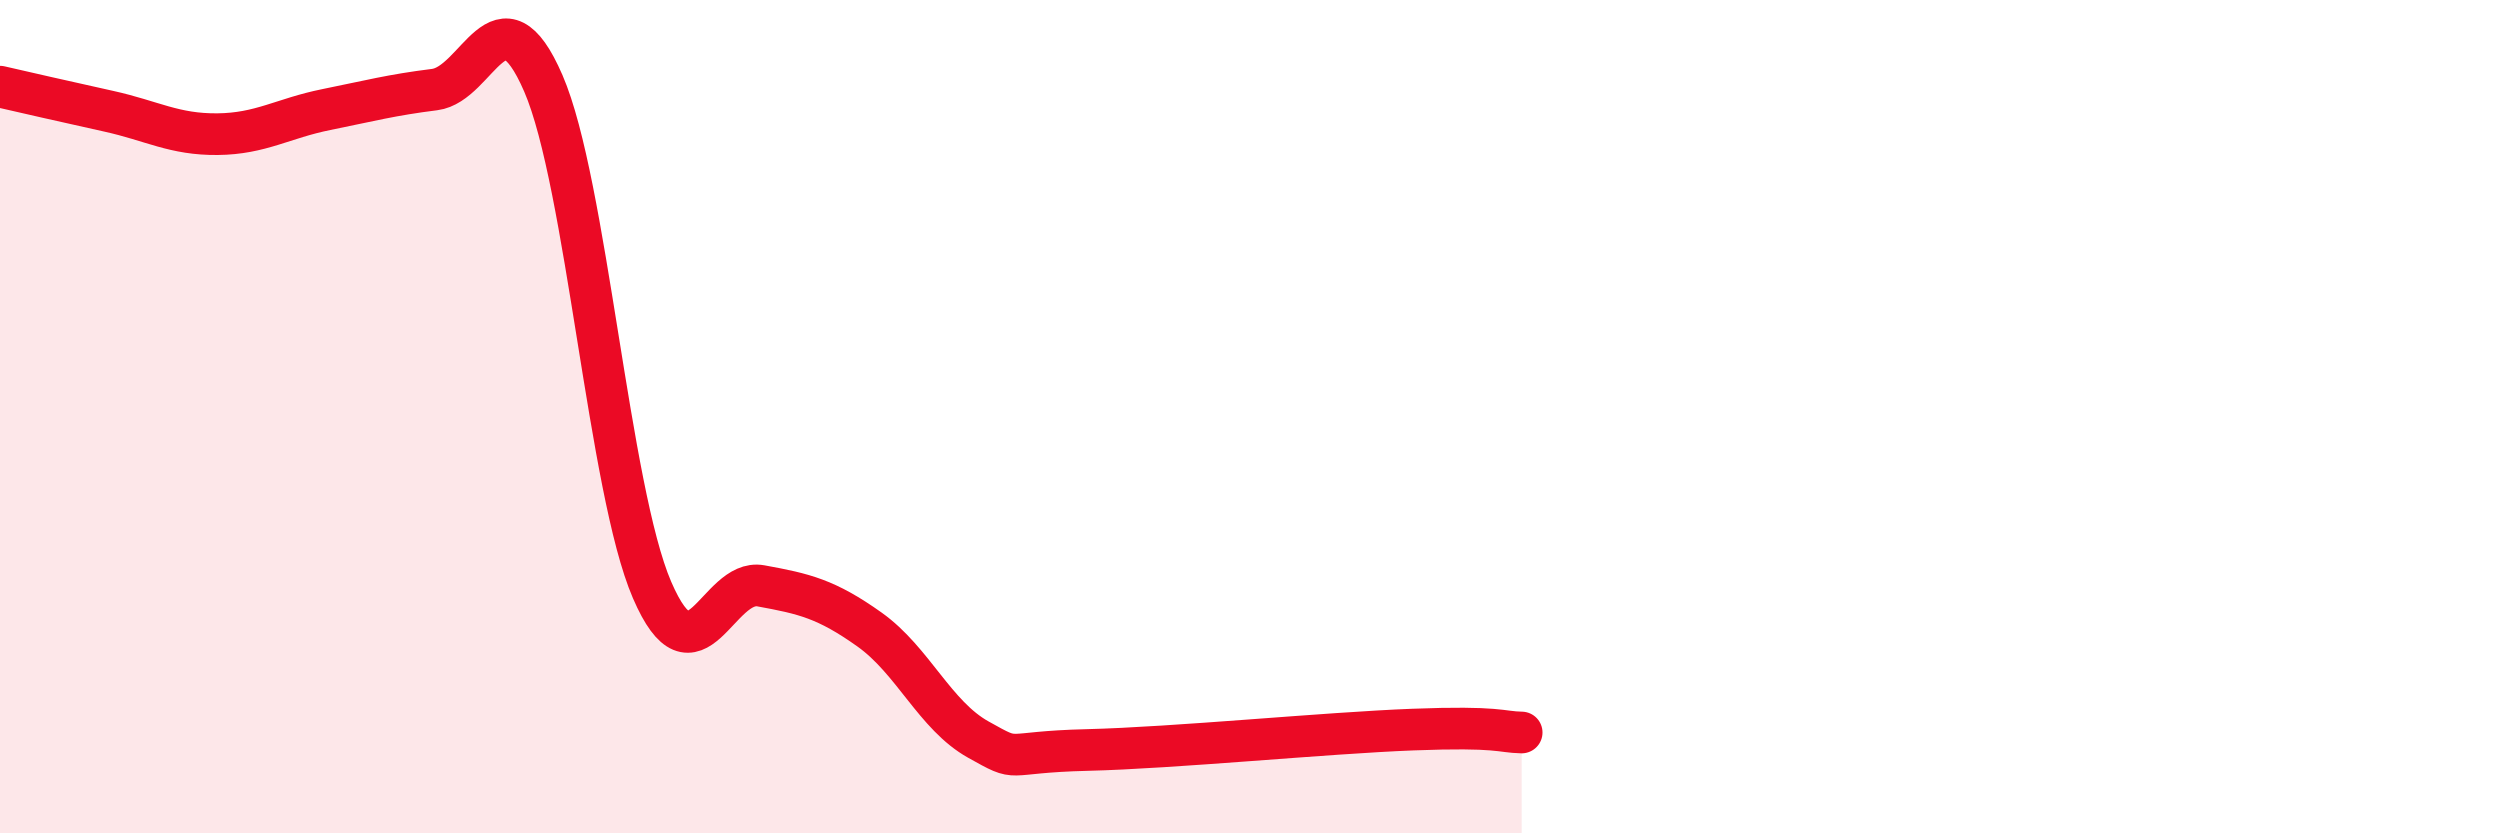
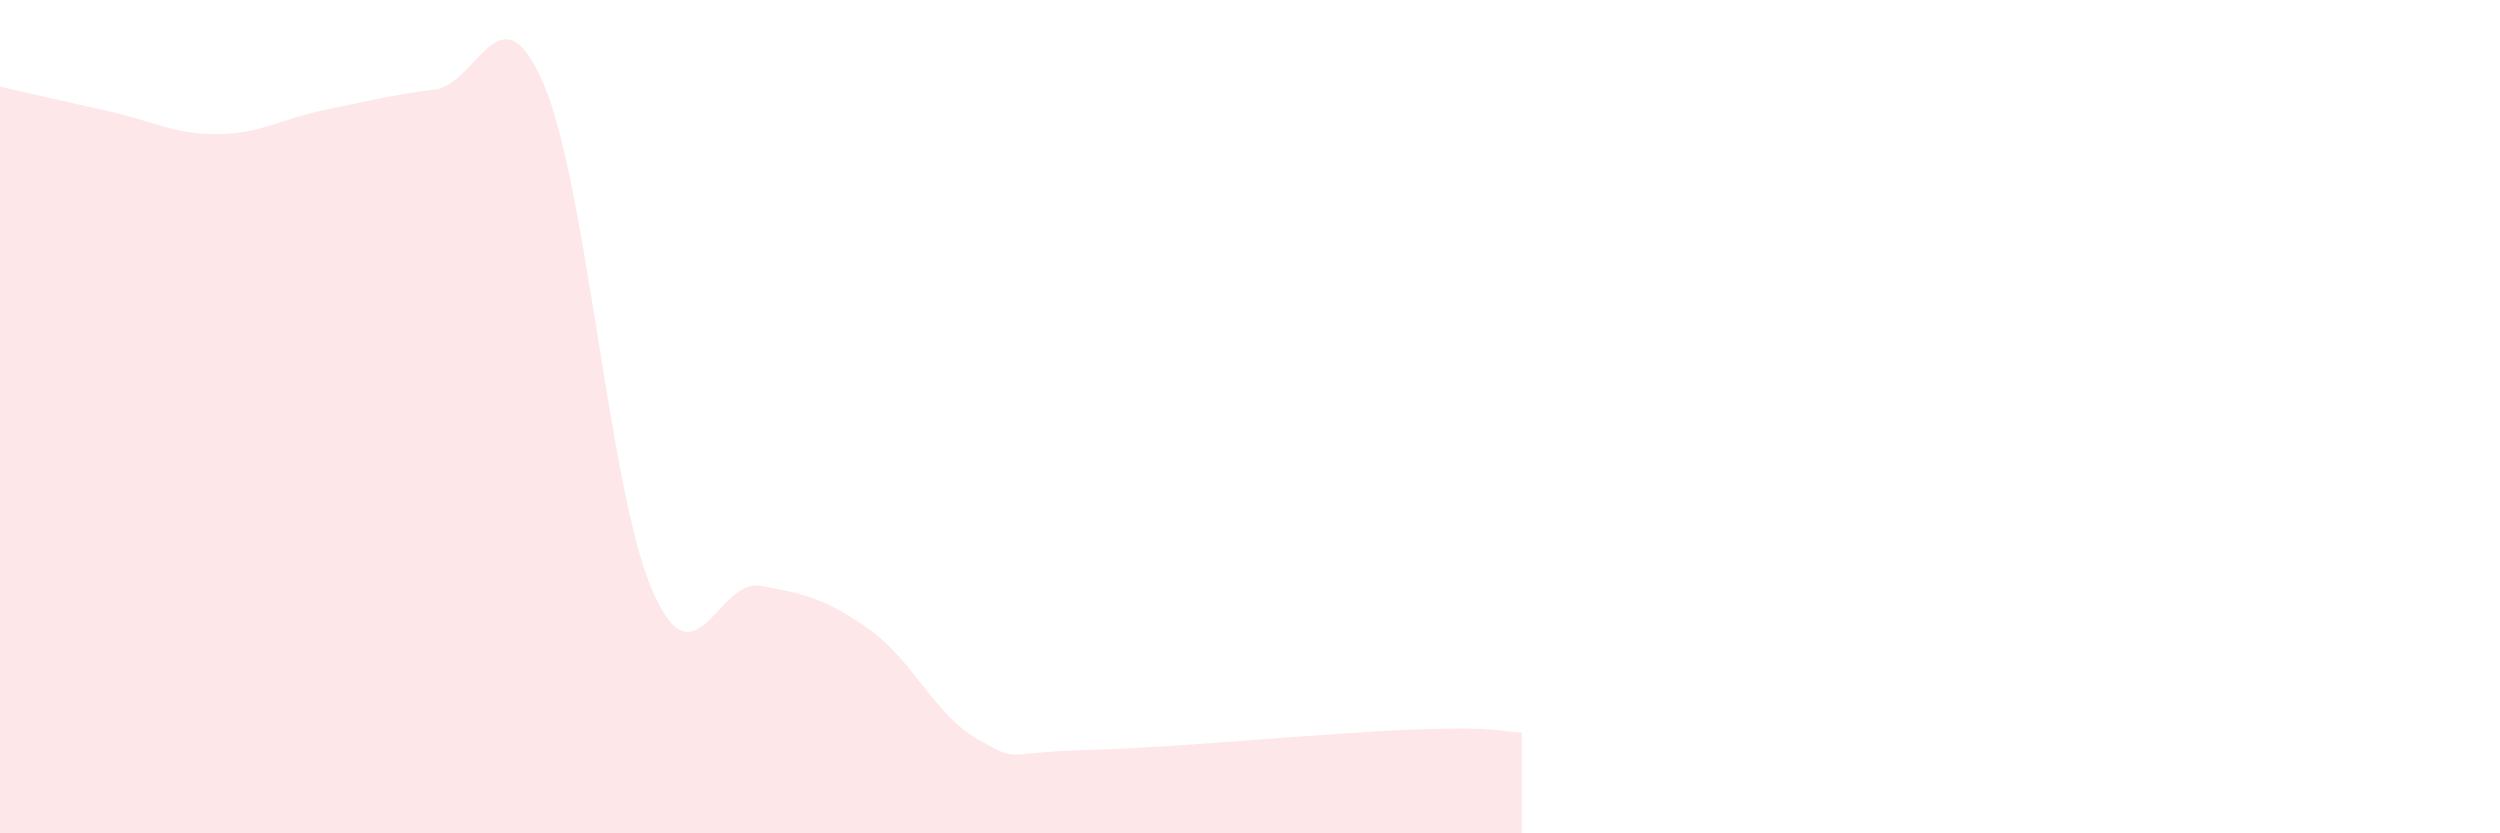
<svg xmlns="http://www.w3.org/2000/svg" width="60" height="20" viewBox="0 0 60 20">
  <path d="M 0,2.08 C 0.52,2.2 1.57,2.44 2.61,2.67 C 3.65,2.9 4.18,3.23 5.22,3.22 C 6.26,3.21 6.79,2.84 7.83,2.63 C 8.87,2.42 9.39,2.28 10.43,2.15 C 11.47,2.02 12,-0.4 13.04,2 C 14.08,4.4 14.61,11.75 15.65,14.16 C 16.69,16.57 17.22,13.87 18.26,14.06 C 19.3,14.25 19.83,14.37 20.87,15.11 C 21.91,15.85 22.44,17.17 23.48,17.75 C 24.52,18.33 24,18.05 26.09,18 C 28.18,17.95 31.82,17.59 33.91,17.51 C 36,17.43 36,17.57 36.52,17.58L36.52 20L0 20Z" fill="#EB0A25" opacity="0.1" stroke-linecap="round" stroke-linejoin="round" />
-   <path d="M 0,2.08 C 0.52,2.2 1.57,2.44 2.61,2.67 C 3.65,2.9 4.18,3.23 5.22,3.22 C 6.26,3.21 6.79,2.84 7.83,2.63 C 8.87,2.42 9.39,2.28 10.43,2.15 C 11.47,2.02 12,-0.4 13.04,2 C 14.08,4.4 14.61,11.75 15.65,14.16 C 16.69,16.57 17.22,13.87 18.26,14.06 C 19.3,14.25 19.83,14.37 20.87,15.11 C 21.91,15.85 22.44,17.17 23.48,17.75 C 24.52,18.33 24,18.05 26.09,18 C 28.18,17.95 31.82,17.59 33.91,17.51 C 36,17.43 36,17.57 36.52,17.58" stroke="#EB0A25" stroke-width="1" fill="none" stroke-linecap="round" stroke-linejoin="round" />
</svg>